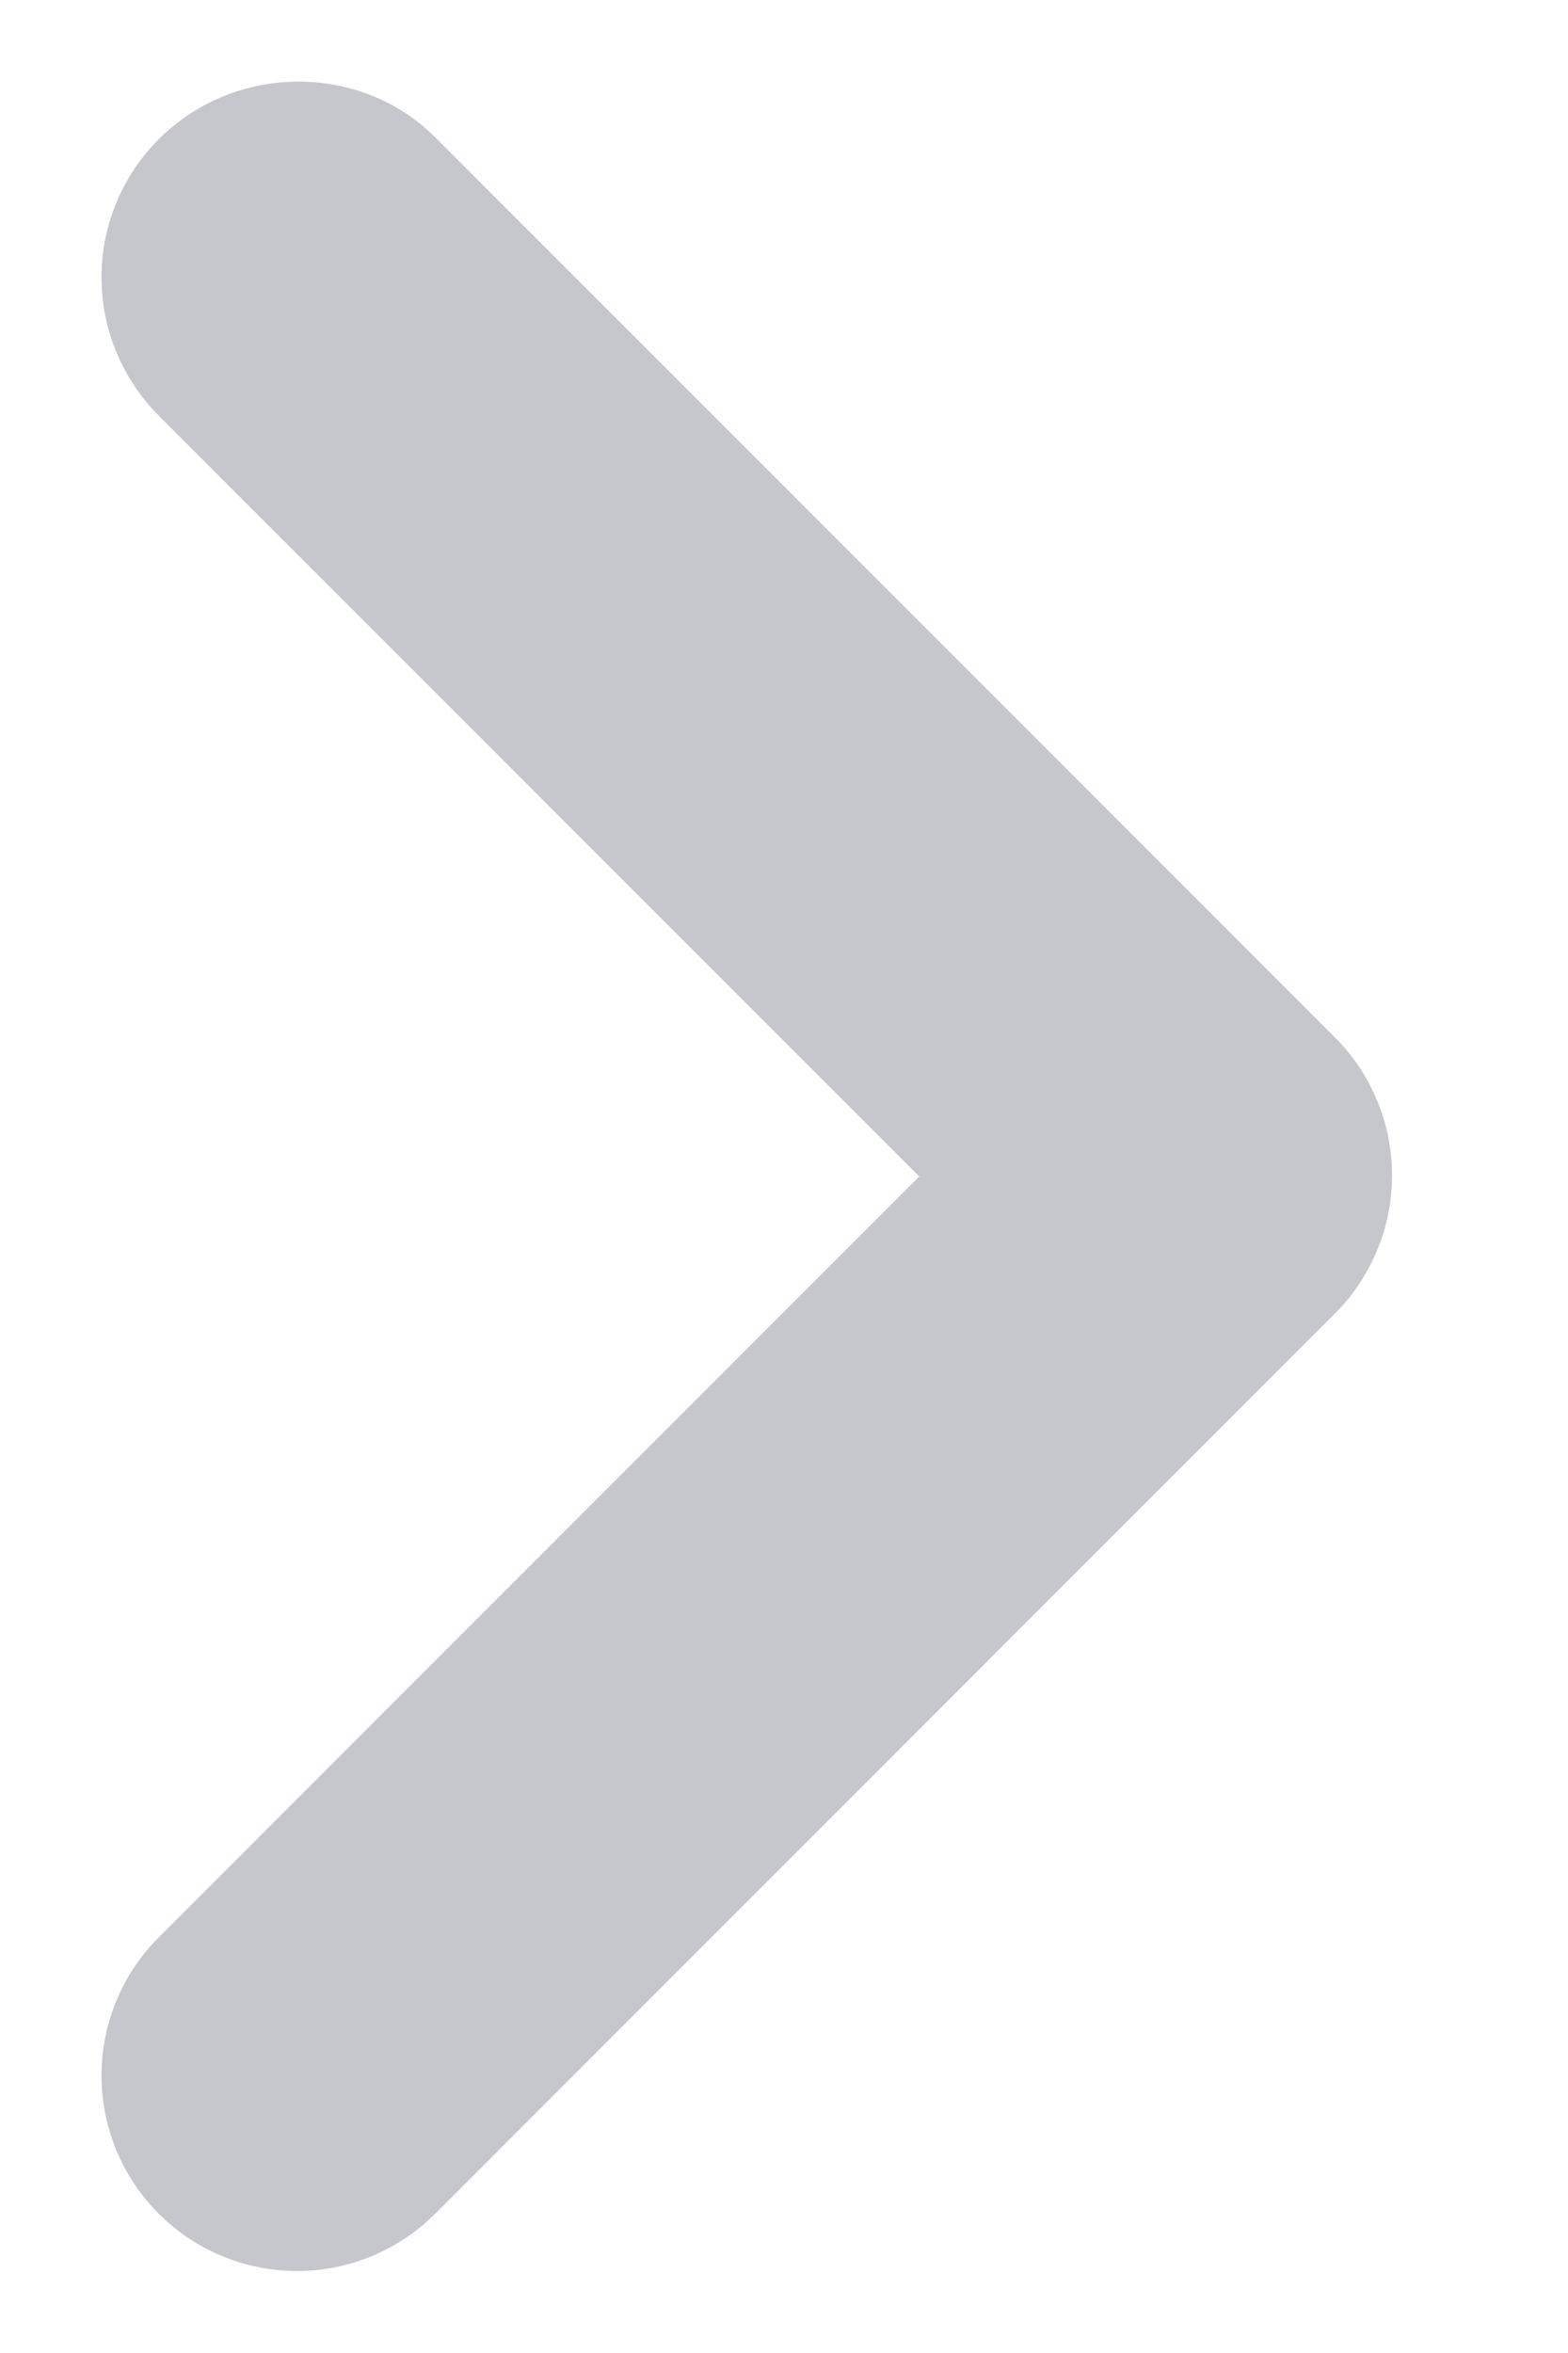
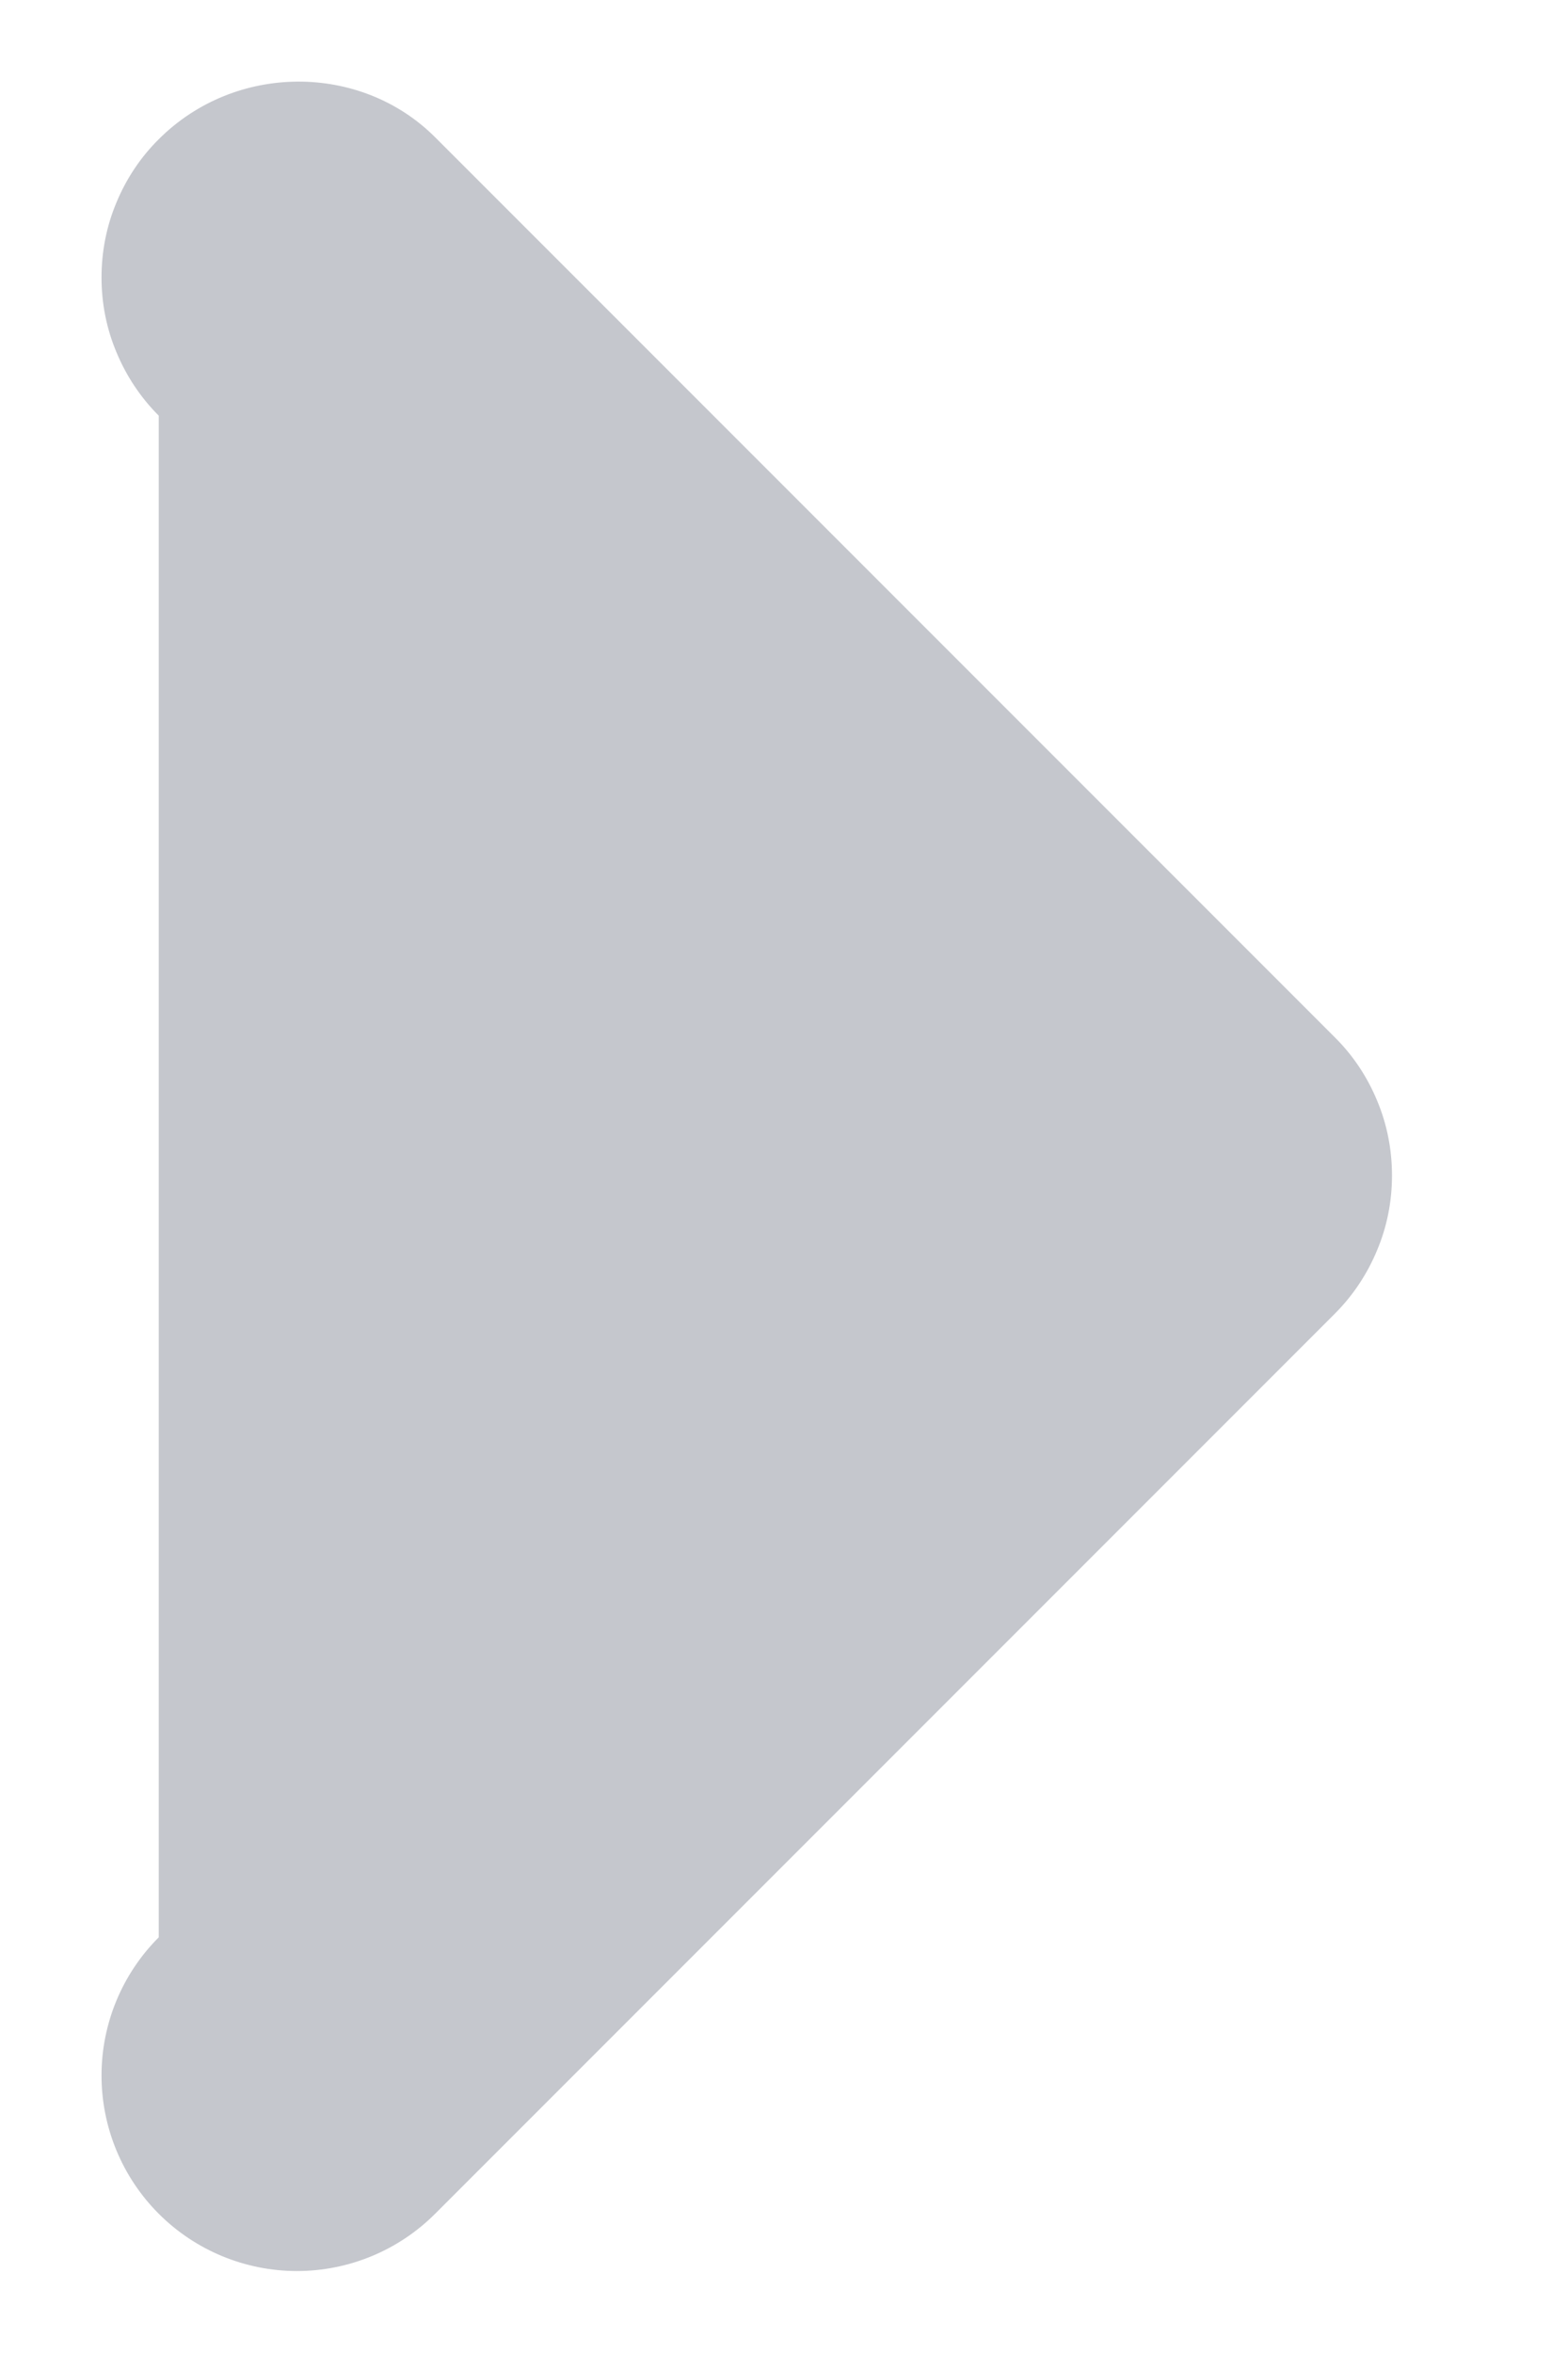
<svg xmlns="http://www.w3.org/2000/svg" width="8" height="12" viewBox="0 0 8 12" fill="none">
-   <path d="M0.81 0.71C0.717 0.802 0.644 0.912 0.594 1.033C0.543 1.154 0.518 1.284 0.518 1.415C0.518 1.546 0.543 1.675 0.594 1.796C0.644 1.917 0.717 2.027 0.81 2.12L4.69 6L0.81 9.88C0.623 10.067 0.518 10.32 0.518 10.585C0.518 10.849 0.623 11.103 0.81 11.29C0.997 11.477 1.251 11.582 1.515 11.582C1.779 11.582 2.033 11.477 2.22 11.29L6.81 6.7C6.903 6.607 6.976 6.497 7.026 6.376C7.077 6.255 7.102 6.126 7.102 5.995C7.102 5.864 7.077 5.734 7.026 5.613C6.976 5.492 6.903 5.382 6.81 5.29L2.22 0.7C1.84 0.32 1.2 0.32 0.81 0.71Z" fill="#C5C7CD" />
+   <path d="M0.81 0.71C0.717 0.802 0.644 0.912 0.594 1.033C0.543 1.154 0.518 1.284 0.518 1.415C0.518 1.546 0.543 1.675 0.594 1.796C0.644 1.917 0.717 2.027 0.81 2.12L0.81 9.88C0.623 10.067 0.518 10.32 0.518 10.585C0.518 10.849 0.623 11.103 0.81 11.29C0.997 11.477 1.251 11.582 1.515 11.582C1.779 11.582 2.033 11.477 2.22 11.29L6.81 6.7C6.903 6.607 6.976 6.497 7.026 6.376C7.077 6.255 7.102 6.126 7.102 5.995C7.102 5.864 7.077 5.734 7.026 5.613C6.976 5.492 6.903 5.382 6.81 5.29L2.22 0.7C1.84 0.32 1.2 0.32 0.81 0.71Z" fill="#C5C7CD" />
</svg>